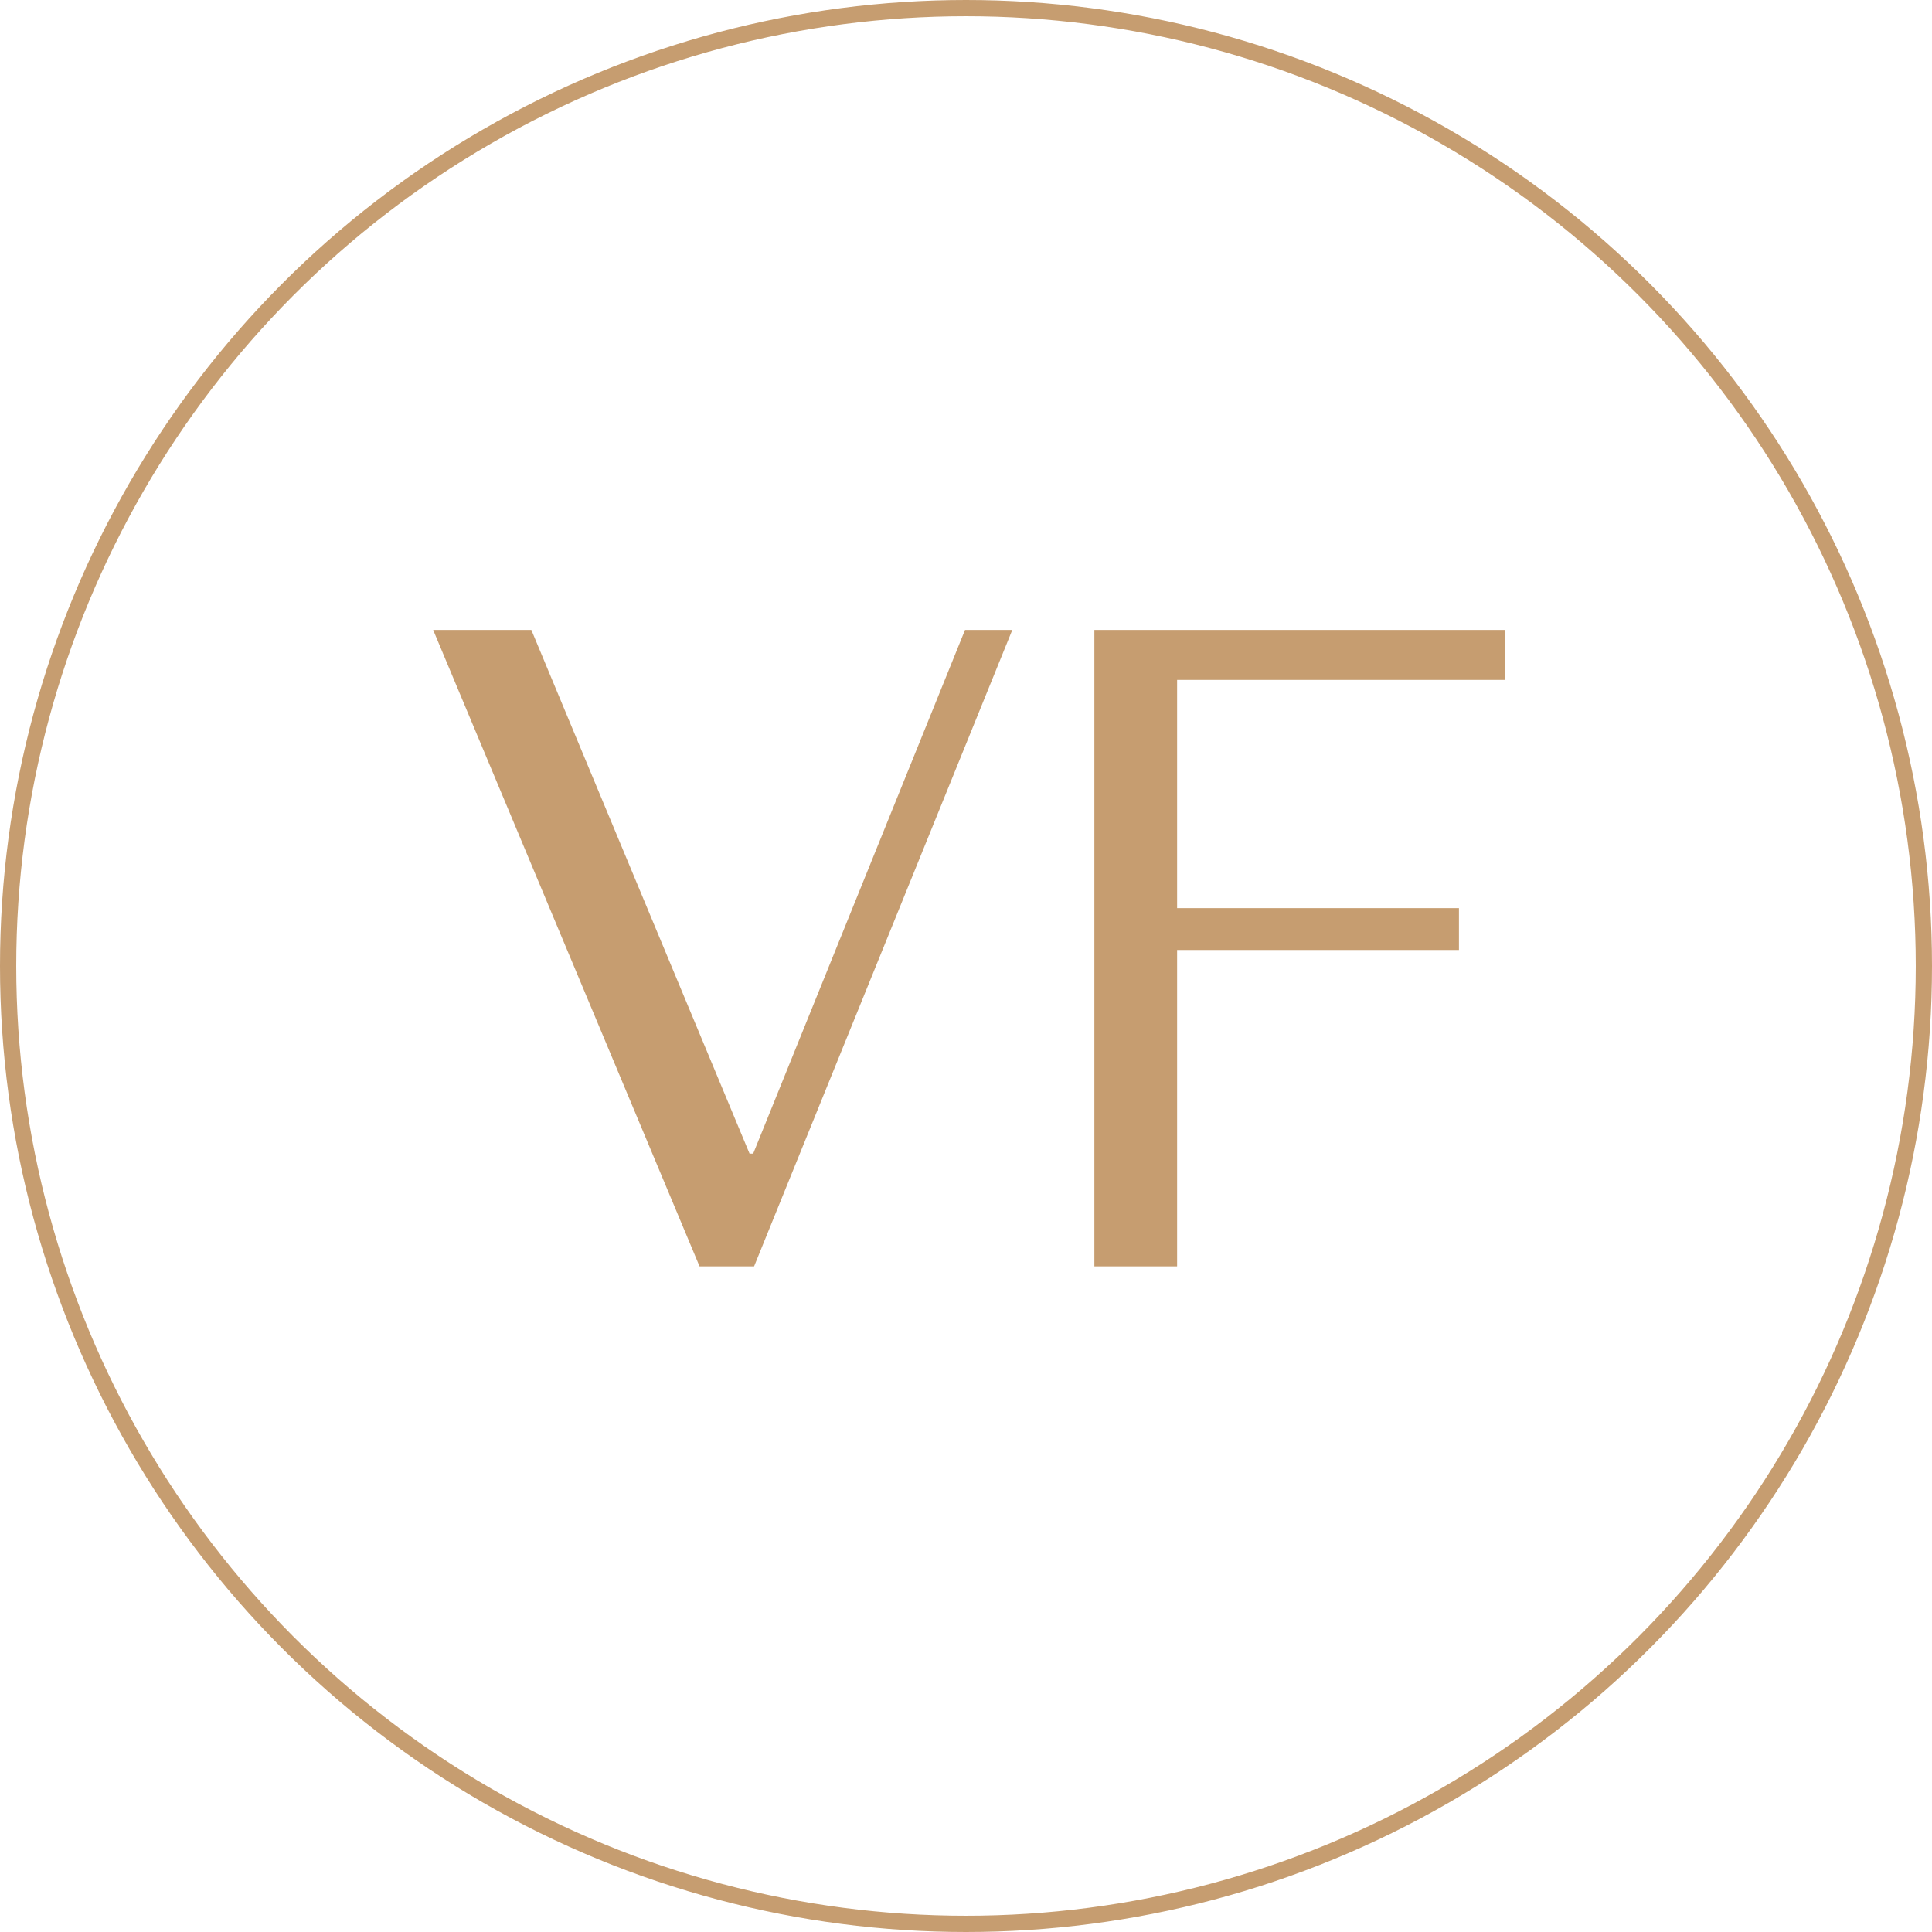
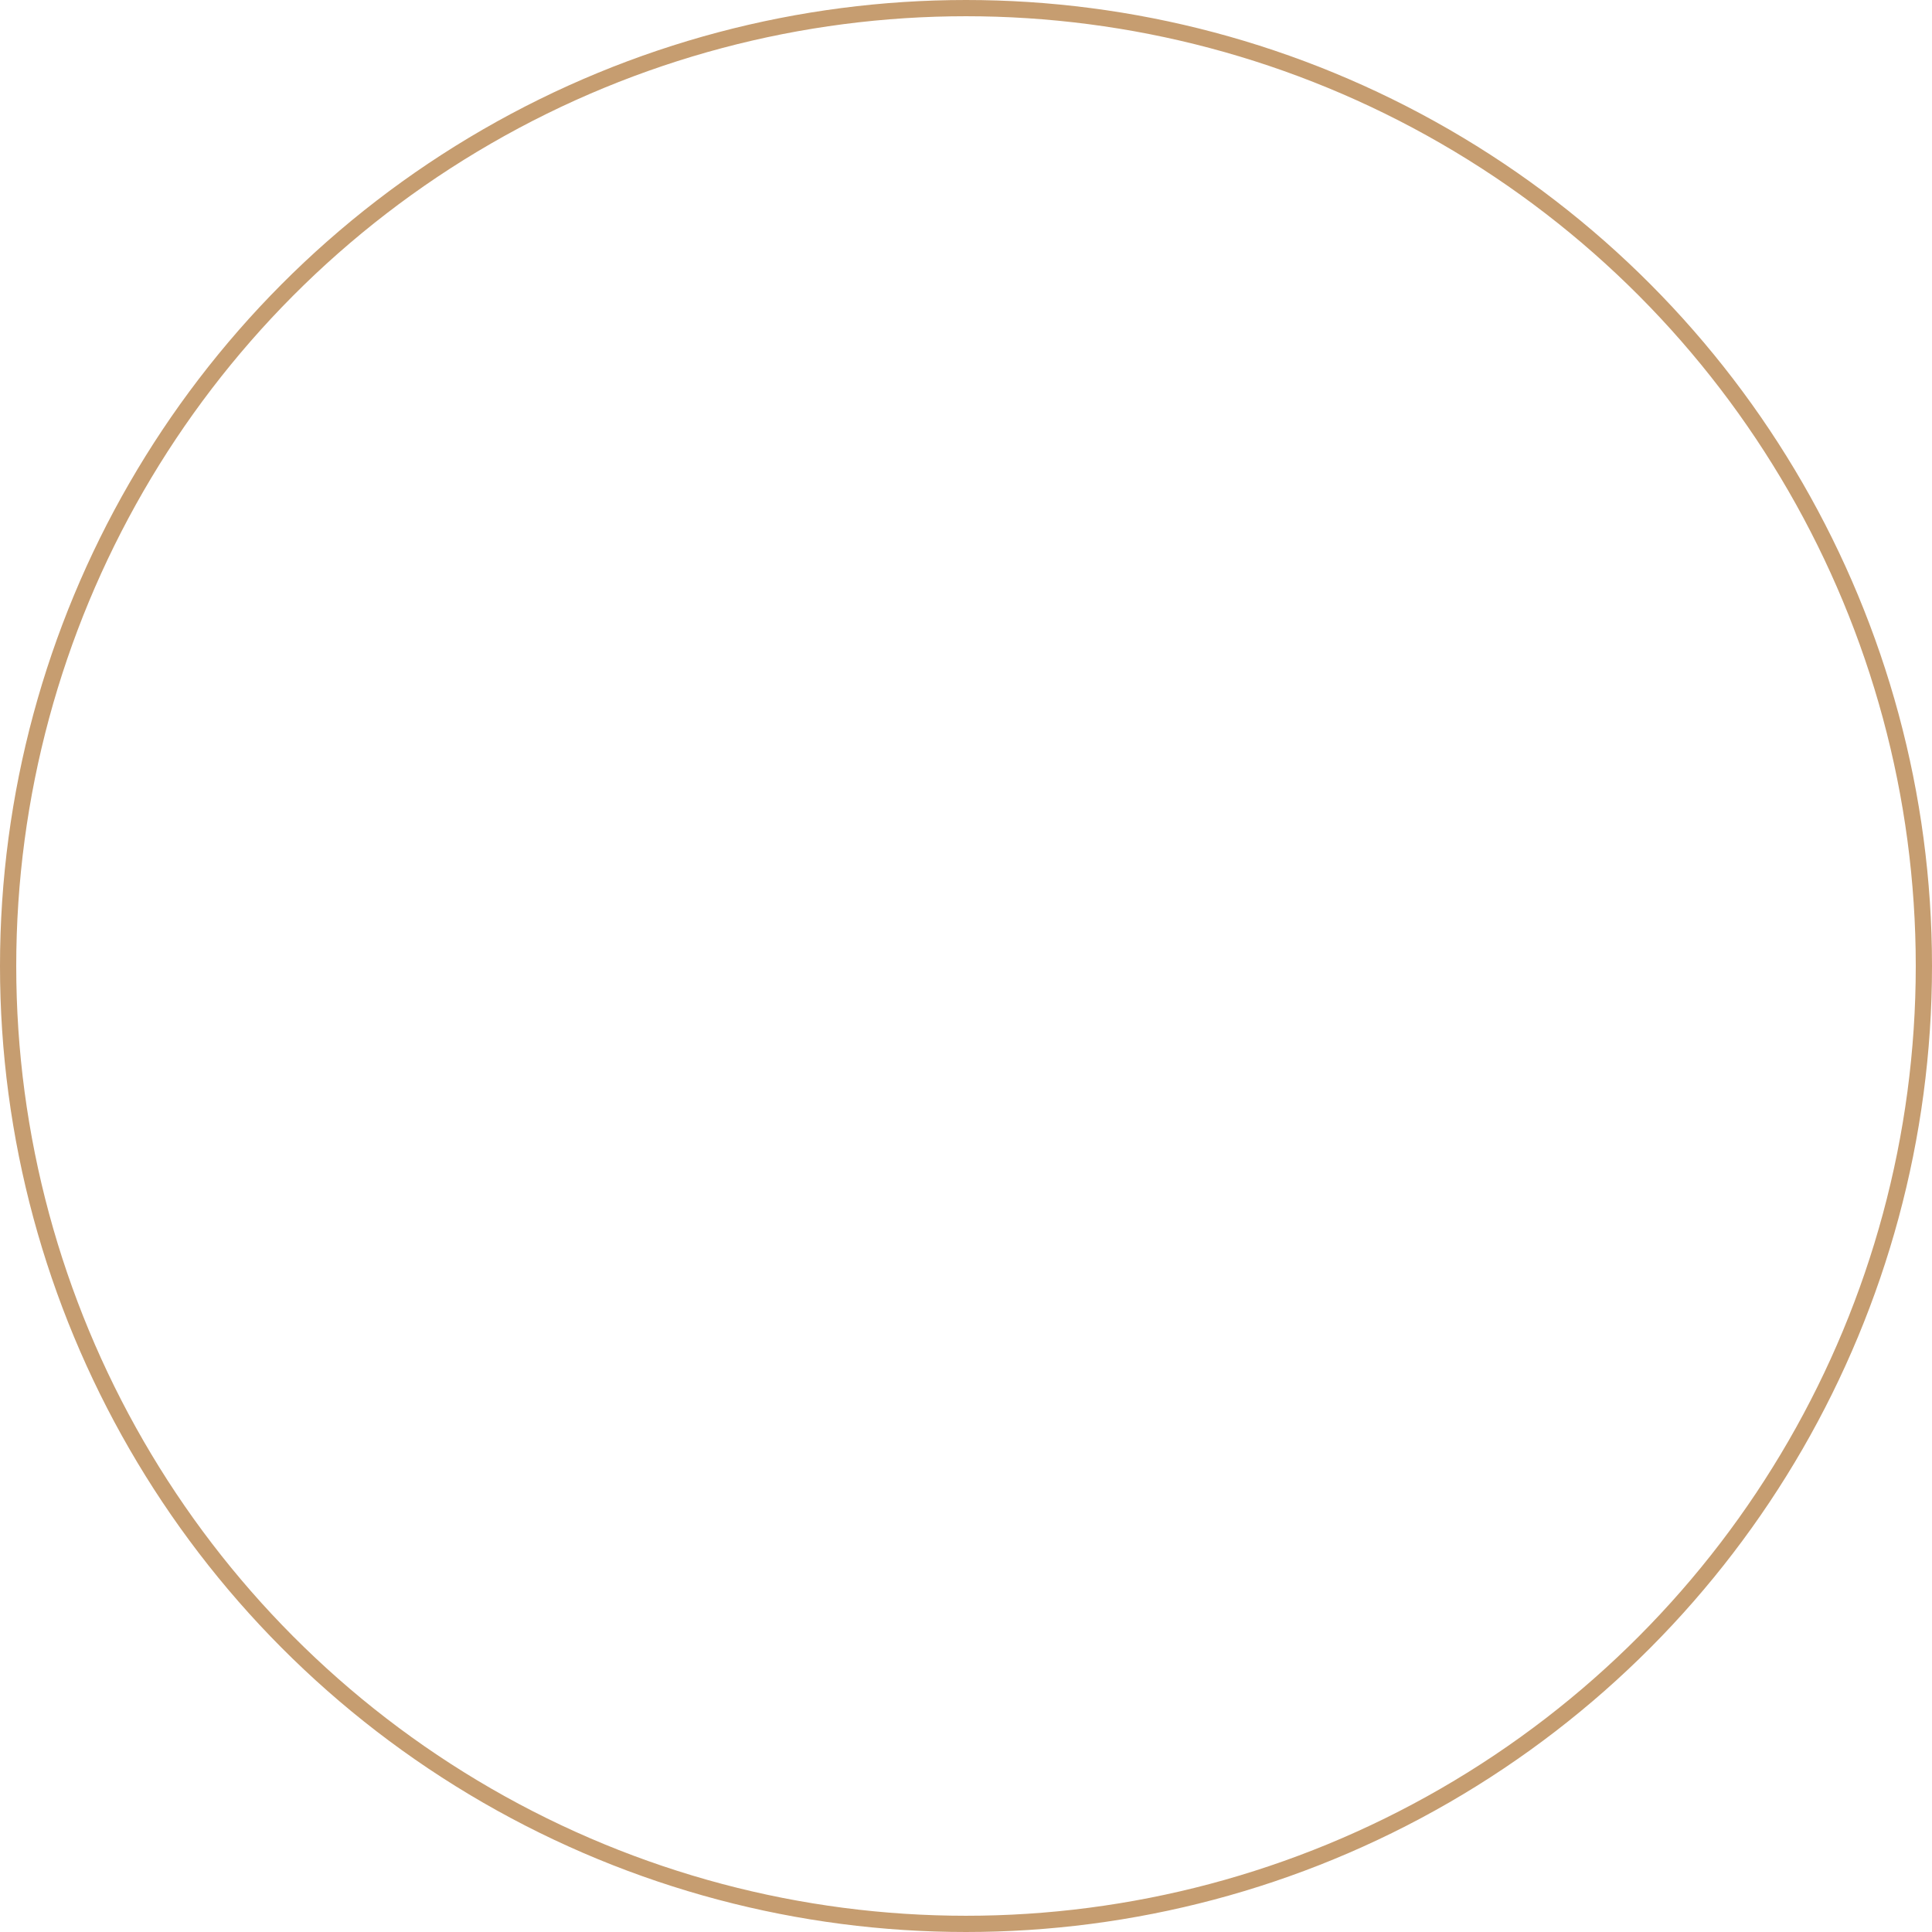
<svg xmlns="http://www.w3.org/2000/svg" width="119" height="119" viewBox="0 0 119 119" fill="none">
-   <path d="M26.68 38.8L43.088 78H46.448L62.352 38.8H59.44L46.392 71.056H46.168L32.728 38.8H26.68ZM67.407 38.8V78H72.503V58.512H89.863V55.936H72.503V41.88H92.719V38.8H67.407Z" fill="#C69D70" />
  <circle cx="59.5" cy="59.5" r="59" stroke="#C69D70" />
</svg>